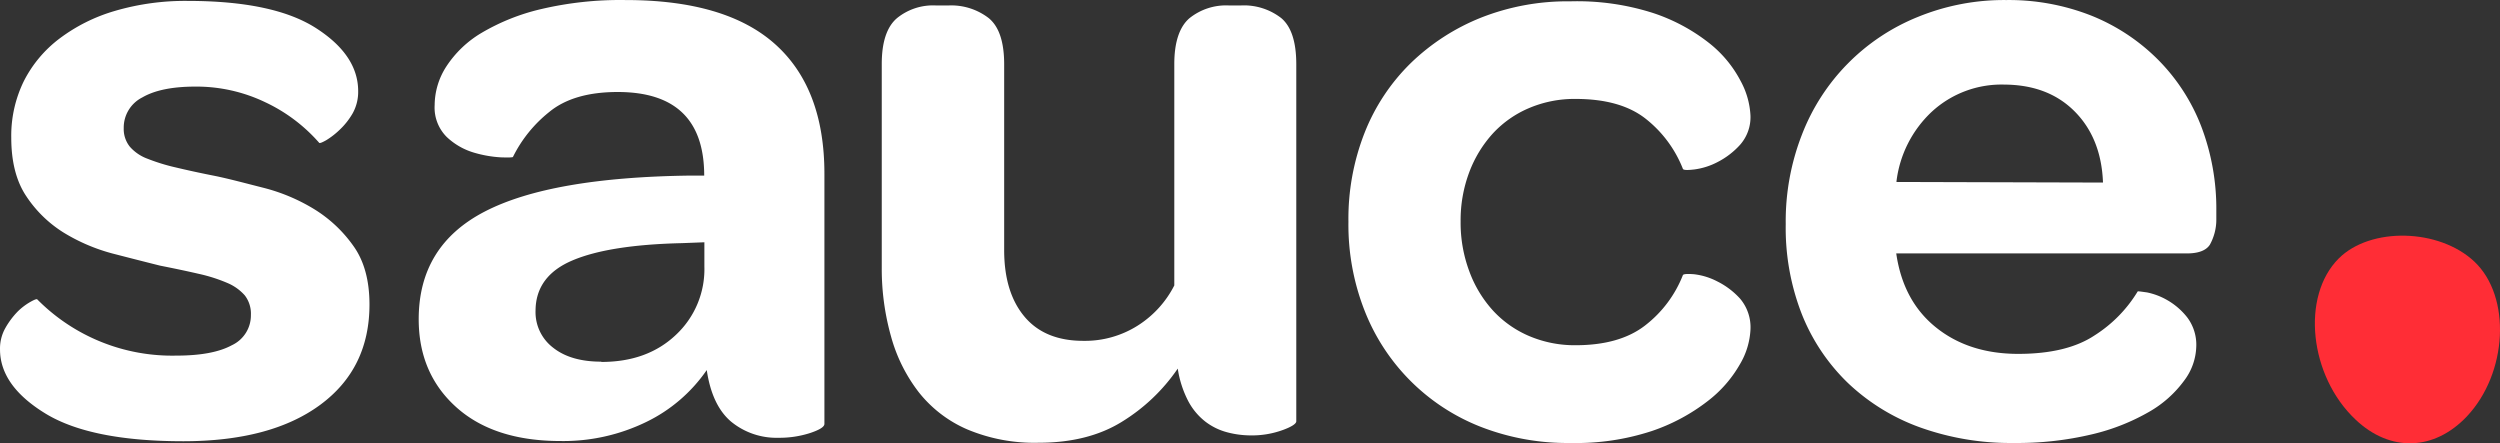
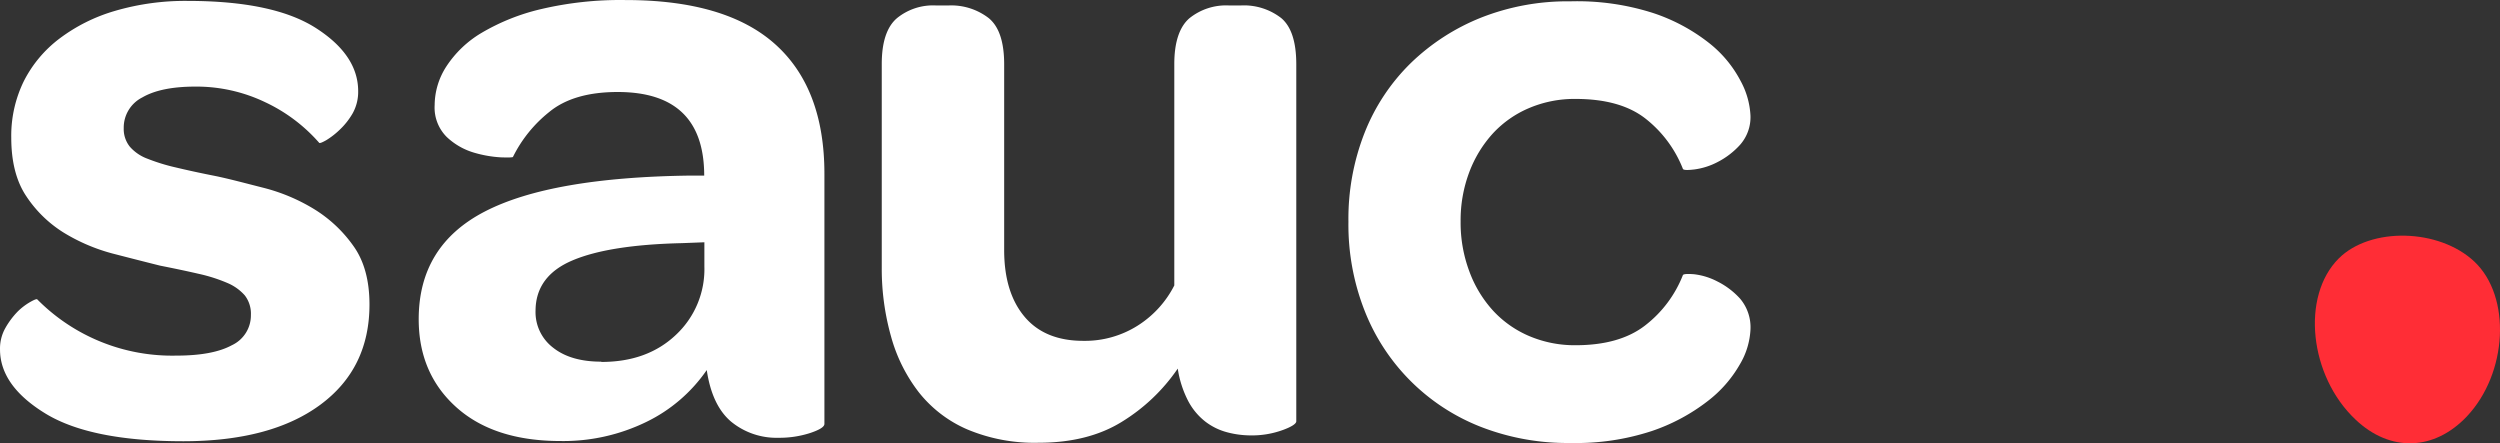
<svg xmlns="http://www.w3.org/2000/svg" preserveAspectRatio="xMidYMid meet" data-bbox="-0.002 -0.008 462.153 81.948" viewBox="-0.002 -0.008 462.153 81.948" data-type="color" role="presentation" aria-hidden="true" aria-labelledby="svgcid--t3sgvb-r347sc">
  <rect x="-0.002" y="-0.008" width="462.153" height="81.948" fill="#333333" stroke="none" />
  <title id="svgcid--t3sgvb-r347sc" />
  <g>
    <g>
      <path d="M456 77c7.57-8 8.28-22.16 1.42-28.64-6.52-6.15-19.22-6.45-25.09-.58-7 7-5.43 21.74 3.13 29.79 6.37 6.03 14.48 5.8 20.54-.57z" fill="#ff2d36" data-color="1" />
      <path d="M33.9 81.56q-17.12 0-25.5-5.12T0 64.61a7.74 7.74 0 0 1 1-4 14.8 14.8 0 0 1 2.24-3 11.29 11.29 0 0 1 2.36-1.8c.74-.42 1.17-.58 1.28-.48a35.06 35.06 0 0 0 25.74 10.4q6.72 0 10.24-1.92a6.09 6.09 0 0 0 3.52-5.6 5.53 5.53 0 0 0-1.12-3.6A8.87 8.87 0 0 0 42 52.29a29.43 29.43 0 0 0-5.28-1.68q-3.12-.72-7.12-1.51-4-1-8.79-2.24a34 34 0 0 1-9-3.84 22.6 22.6 0 0 1-6.93-6.72q-2.8-4.15-2.8-10.87A22.91 22.91 0 0 1 4.4 15 22.74 22.74 0 0 1 11 7.12 31.75 31.75 0 0 1 21.27 2 46.1 46.1 0 0 1 34.7.16q15.84 0 23.67 5t7.84 11.67a8.17 8.17 0 0 1-1 4.08A13.29 13.29 0 0 1 62.77 24a14.3 14.3 0 0 1-2.48 1.92c-.75.42-1.17.58-1.28.48a30.46 30.46 0 0 0-10-7.52A29.4 29.4 0 0 0 36.14 16q-6.39 0-9.83 2a6.25 6.25 0 0 0-3.44 5.68A5.23 5.23 0 0 0 24 27.11a8 8 0 0 0 3.28 2.23 35.49 35.49 0 0 0 5.19 1.6c2 .48 4.37 1 7 1.52s5.84 1.39 9.2 2.24a34.05 34.05 0 0 1 9.35 3.92 24.71 24.71 0 0 1 7.28 6.8q3 4.15 3 10.87 0 11.84-9.12 18.55T33.9 81.56z" fill="#FFFFFF" data-color="2" />
      <path d="M114.18 17c-5.43 0-9.65 1.23-12.63 3.68a24.54 24.54 0 0 0-6.72 8.31c0 .11-.75.14-2.24.09a21.75 21.75 0 0 1-5-.88 12.41 12.41 0 0 1-5-2.88 7.66 7.66 0 0 1-2.24-5.92 13.24 13.24 0 0 1 2.16-7.12A19.82 19.82 0 0 1 89 6.08a39.2 39.2 0 0 1 11-4.4A64 64 0 0 1 115.62 0q18.55 0 27.67 8.16t9.11 24v46.2q0 .8-2.64 1.68a18.48 18.48 0 0 1-5.83.88 13.23 13.23 0 0 1-8.8-3q-3.52-3-4.48-9.52a28.82 28.82 0 0 1-11.19 9.6 35 35 0 0 1-15.83 3.52q-12.31 0-19.27-6.24T77.4 59q0-13.59 12.23-19.91t38-6.64h2.55q-.01-15.45-16-15.45zm-3 49.9q8.48 0 13.76-5a16.6 16.6 0 0 0 5.27-12.64v-4.48l-4.15.16q-13.44.31-20.23 3.19T99 57.41a8.27 8.27 0 0 0 3.28 6.88c2.17 1.71 5.13 2.56 8.86 2.56z" fill="#FFFFFF" data-color="2" />
      <path d="M217.72 68.13A34.11 34.11 0 0 1 207.33 78q-6.24 3.84-15.35 3.84a32.09 32.09 0 0 1-13.2-2.48 23.06 23.06 0 0 1-8.95-6.88 29.59 29.59 0 0 1-5.12-10.31 46.07 46.07 0 0 1-1.71-12.6V11.83q0-6.07 2.8-8.47A10.54 10.54 0 0 1 173 1h2.39a11.34 11.34 0 0 1 7.36 2.32q2.88 2.33 2.88 8.55v34.35q0 7.83 3.76 12.31t10.9 4.47a18.22 18.22 0 0 0 10-2.8 18.93 18.93 0 0 0 6.79-7.44V11.83c0-4 .94-6.87 2.8-8.47A10.79 10.79 0 0 1 227.16 1h2.24a11.24 11.24 0 0 1 7.43 2.32q2.8 2.33 2.8 8.55v66.01c0 .43-.83 1-2.48 1.6a16.61 16.61 0 0 1-6 1 17 17 0 0 1-4.24-.56 11.38 11.38 0 0 1-4-1.92 11.75 11.75 0 0 1-3.2-3.76 19.13 19.13 0 0 1-1.99-6.11z" fill="#FFFFFF" data-color="2" />
      <path d="M290.33 81.88a44.13 44.13 0 0 1-16.64-3 37.85 37.85 0 0 1-21.42-21.43 43.46 43.46 0 0 1-3-16.47 43.46 43.46 0 0 1 3-16.47 37 37 0 0 1 8.55-12.88 39.94 39.94 0 0 1 13-8.39 43.47 43.47 0 0 1 16.48-3 46 46 0 0 1 15.3 2.16 33.91 33.91 0 0 1 10.31 5.52 21.69 21.69 0 0 1 5.84 7 14.9 14.9 0 0 1 1.84 6.4 7.71 7.71 0 0 1-1.92 5.44 14.52 14.52 0 0 1-4.16 3.19 12.87 12.87 0 0 1-4.24 1.36c-1.33.16-2 .14-2.16-.08a22.06 22.06 0 0 0-6.87-9.27c-3.1-2.45-7.41-3.68-13-3.68a21.45 21.45 0 0 0-8.55 1.68 19.43 19.43 0 0 0-6.69 4.67 22.23 22.23 0 0 0-4.39 7.19 25.18 25.18 0 0 0-1.6 9.12 25.68 25.68 0 0 0 1.6 9.19 22 22 0 0 0 4.39 7.28 19.43 19.43 0 0 0 6.72 4.72 21.45 21.45 0 0 0 8.55 1.68q8.16 0 12.88-3.68a21.79 21.79 0 0 0 6.95-9.28c.11-.21.81-.26 2.08-.16a12.42 12.42 0 0 1 4.25 1.31 14.25 14.25 0 0 1 4.24 3.2 8.18 8.18 0 0 1 1.92 5.76 13.85 13.85 0 0 1-1.92 6.32 22.82 22.82 0 0 1-6 6.87 35.27 35.27 0 0 1-10.31 5.52 44.73 44.73 0 0 1-15.03 2.21z" fill="#FFFFFF" data-color="2" />
-       <path d="M357.9 60.53q6.08 4.88 15.19 4.88 9 0 14.15-3.44a24.84 24.84 0 0 0 7.92-8.08c0-.1.58 0 1.75.16a12.55 12.55 0 0 1 3.76 1.44 12.74 12.74 0 0 1 3.68 3.2 8.4 8.4 0 0 1 1.65 5.44 10.91 10.91 0 0 1-2.24 6.23 20.77 20.77 0 0 1-6.47 5.76 39 39 0 0 1-10.56 4.16 59.52 59.52 0 0 1-14.47 1.6A49.53 49.53 0 0 1 354.94 79a38.08 38.08 0 0 1-13.28-8.16 36.31 36.31 0 0 1-8.55-12.71 43.76 43.76 0 0 1-3-16.71 44.06 44.06 0 0 1 3-16.55 38.29 38.29 0 0 1 21.43-21.75A42.09 42.09 0 0 1 370.85 0a41.59 41.59 0 0 1 15.75 2.88A36.67 36.67 0 0 1 398.91 11a35.65 35.65 0 0 1 8 12.32 42.78 42.78 0 0 1 2.8 15.68v1.6a9.56 9.56 0 0 1-1.2 4.64c-.7 1.06-2.11 1.6-4.24 1.6h-53.73q1.27 8.81 7.36 13.69zm30.86-26.79q-.31-8.16-5.2-13.11t-13-5a19 19 0 0 0-13.43 5 21.1 21.1 0 0 0-6.56 13z" fill="#FFFFFF" data-color="2" />
    </g>
  </g>
</svg>